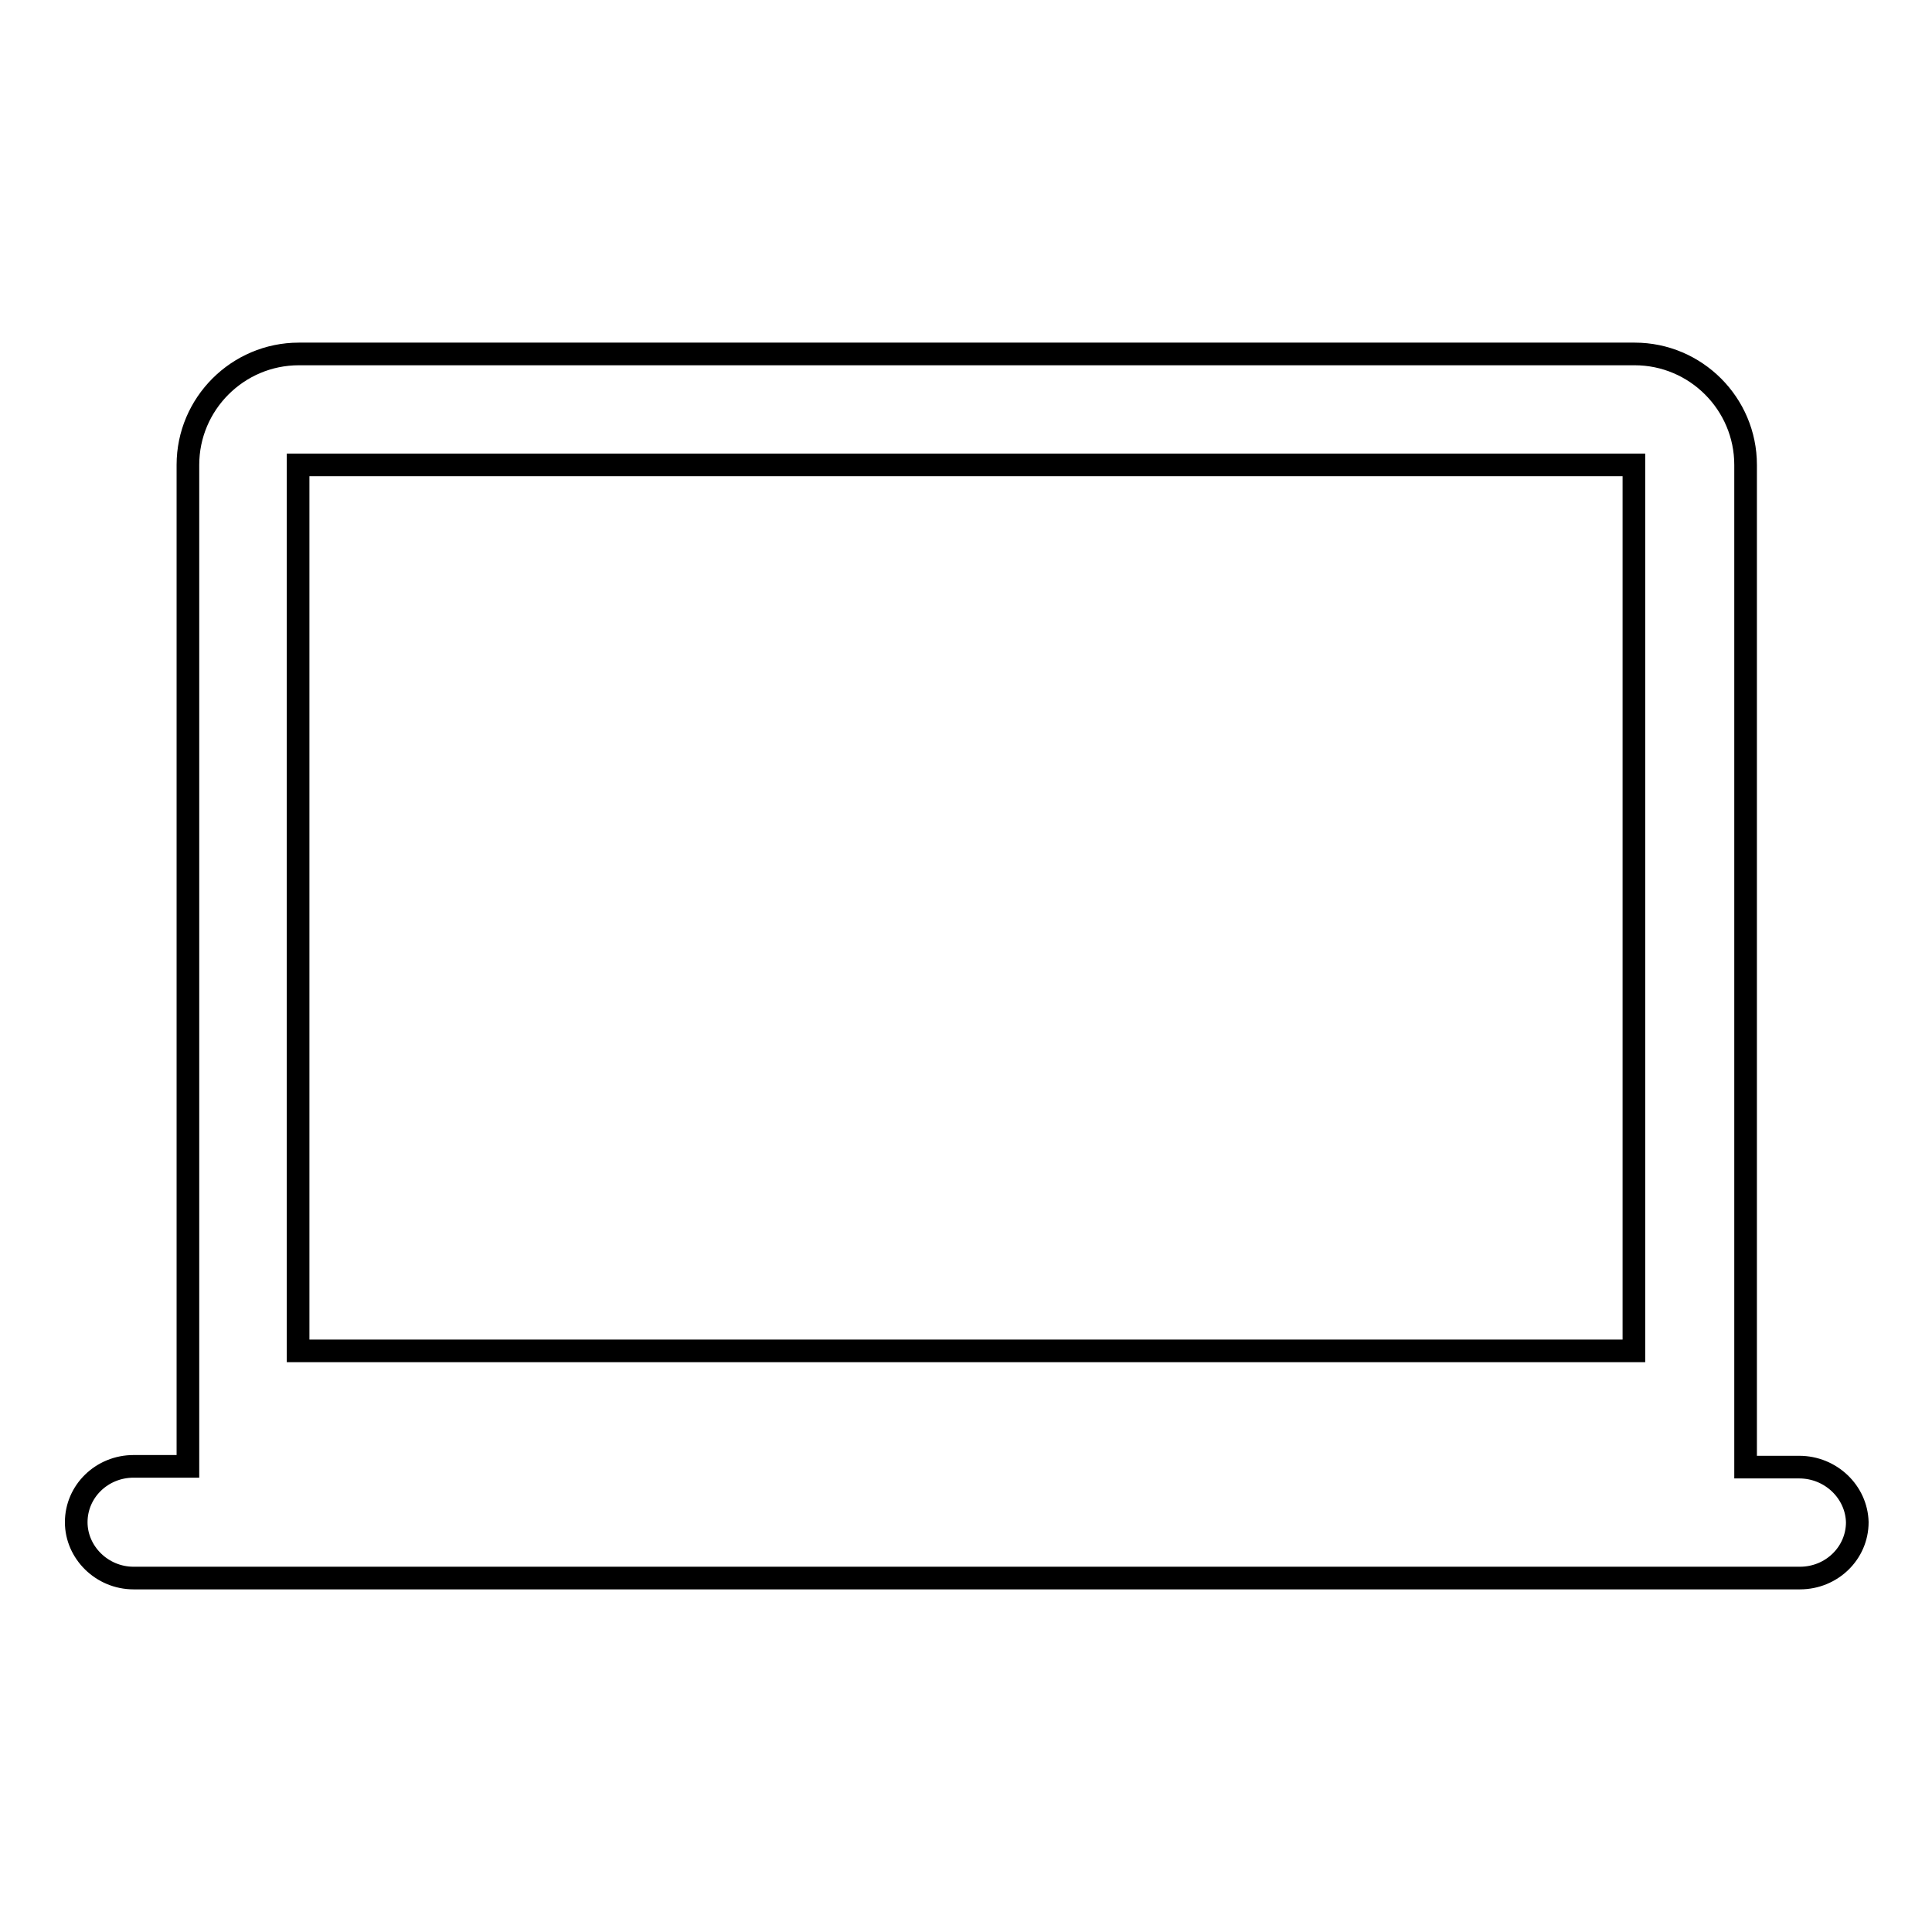
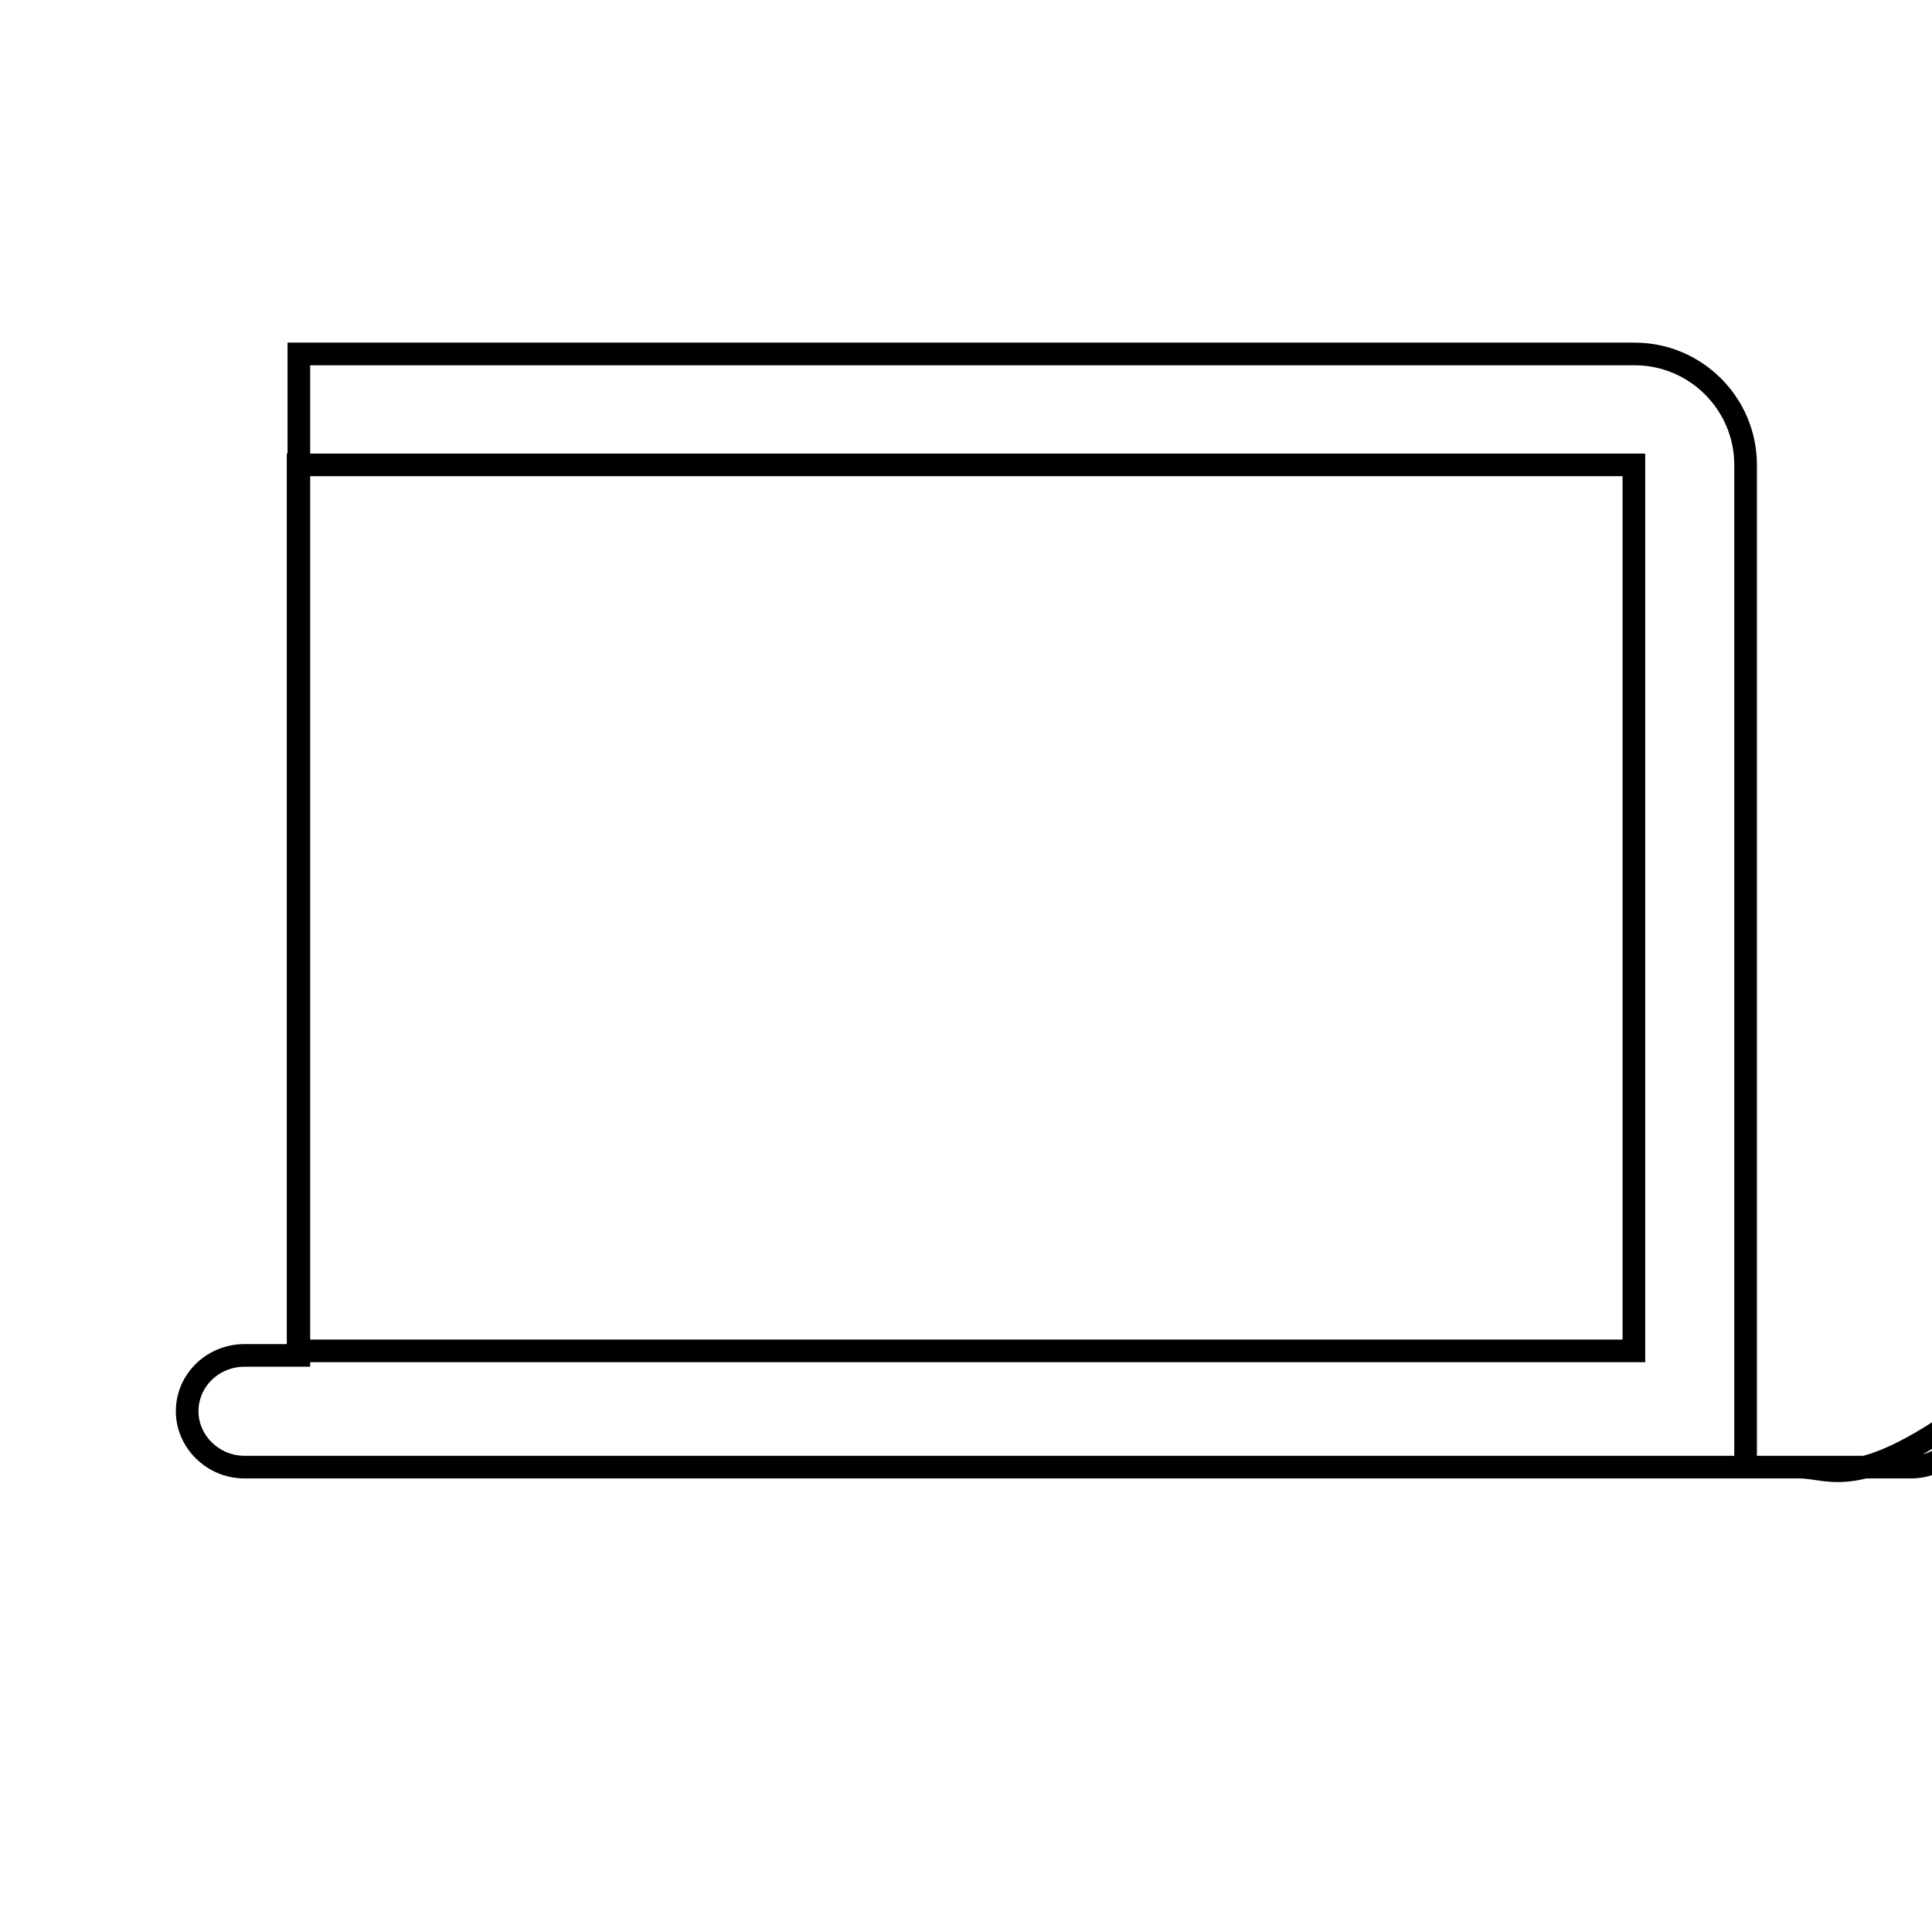
<svg xmlns="http://www.w3.org/2000/svg" version="1.1" x="0px" y="0px" viewBox="0 0 256 256" enable-background="new 0 0 256 256" xml:space="preserve">
  <g>
    <g>
      <g>
        <g>
          <g>
-             <path stroke-width="3" fill-opacity="0" stroke="#000000" d="M238.4,194.4h-7.1V61.6c0-8.1-6.6-14.7-14.7-14.7h-177c-8.1,0-14.7,6.6-14.7,14.7v132.7h-7.2c-4.2,0-7.6,3.3-7.6,7.4c0,4,3.4,7.4,7.6,7.4h220.8c4.2,0,7.6-3.3,7.6-7.4C246,197.7,242.6,194.4,238.4,194.4z M216.5,179h-177V61.6h177V179z" />
+             <path stroke-width="3" fill-opacity="0" stroke="#000000" d="M238.4,194.4h-7.1V61.6c0-8.1-6.6-14.7-14.7-14.7h-177v132.7h-7.2c-4.2,0-7.6,3.3-7.6,7.4c0,4,3.4,7.4,7.6,7.4h220.8c4.2,0,7.6-3.3,7.6-7.4C246,197.7,242.6,194.4,238.4,194.4z M216.5,179h-177V61.6h177V179z" />
          </g>
        </g>
      </g>
      <g />
      <g />
      <g />
      <g />
      <g />
      <g />
      <g />
      <g />
      <g />
      <g />
      <g />
      <g />
      <g />
      <g />
      <g />
    </g>
  </g>
</svg>